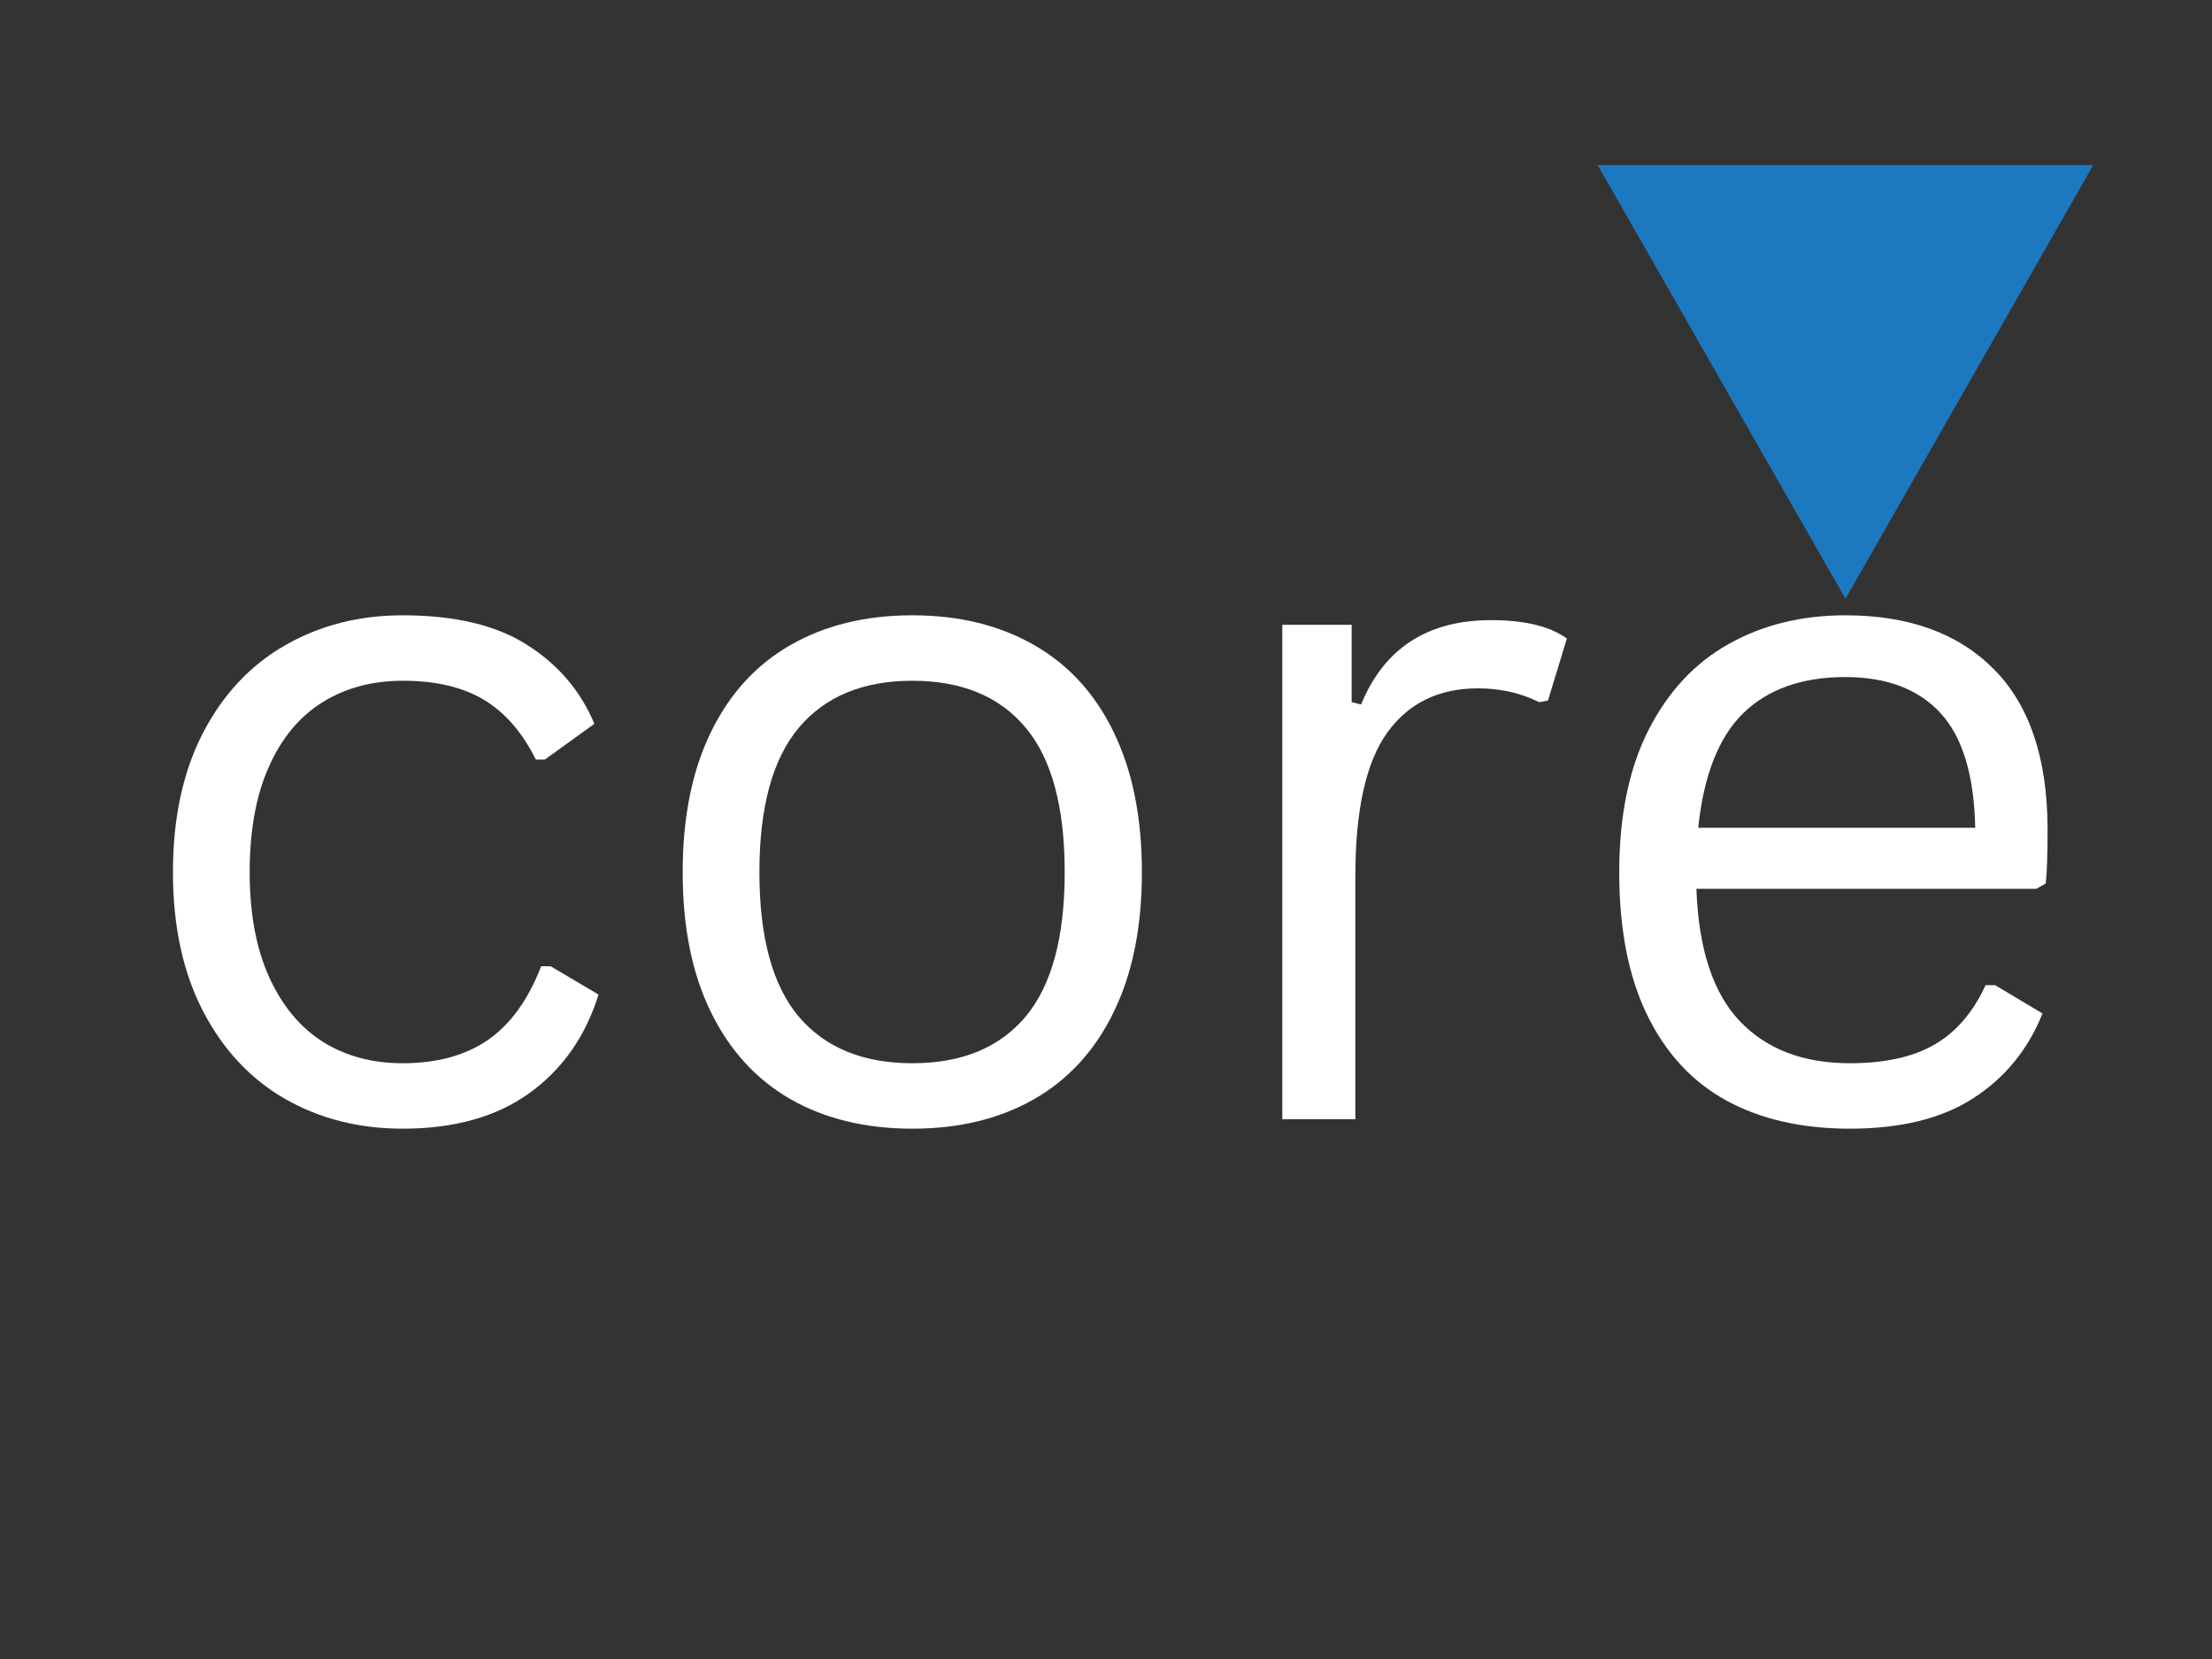
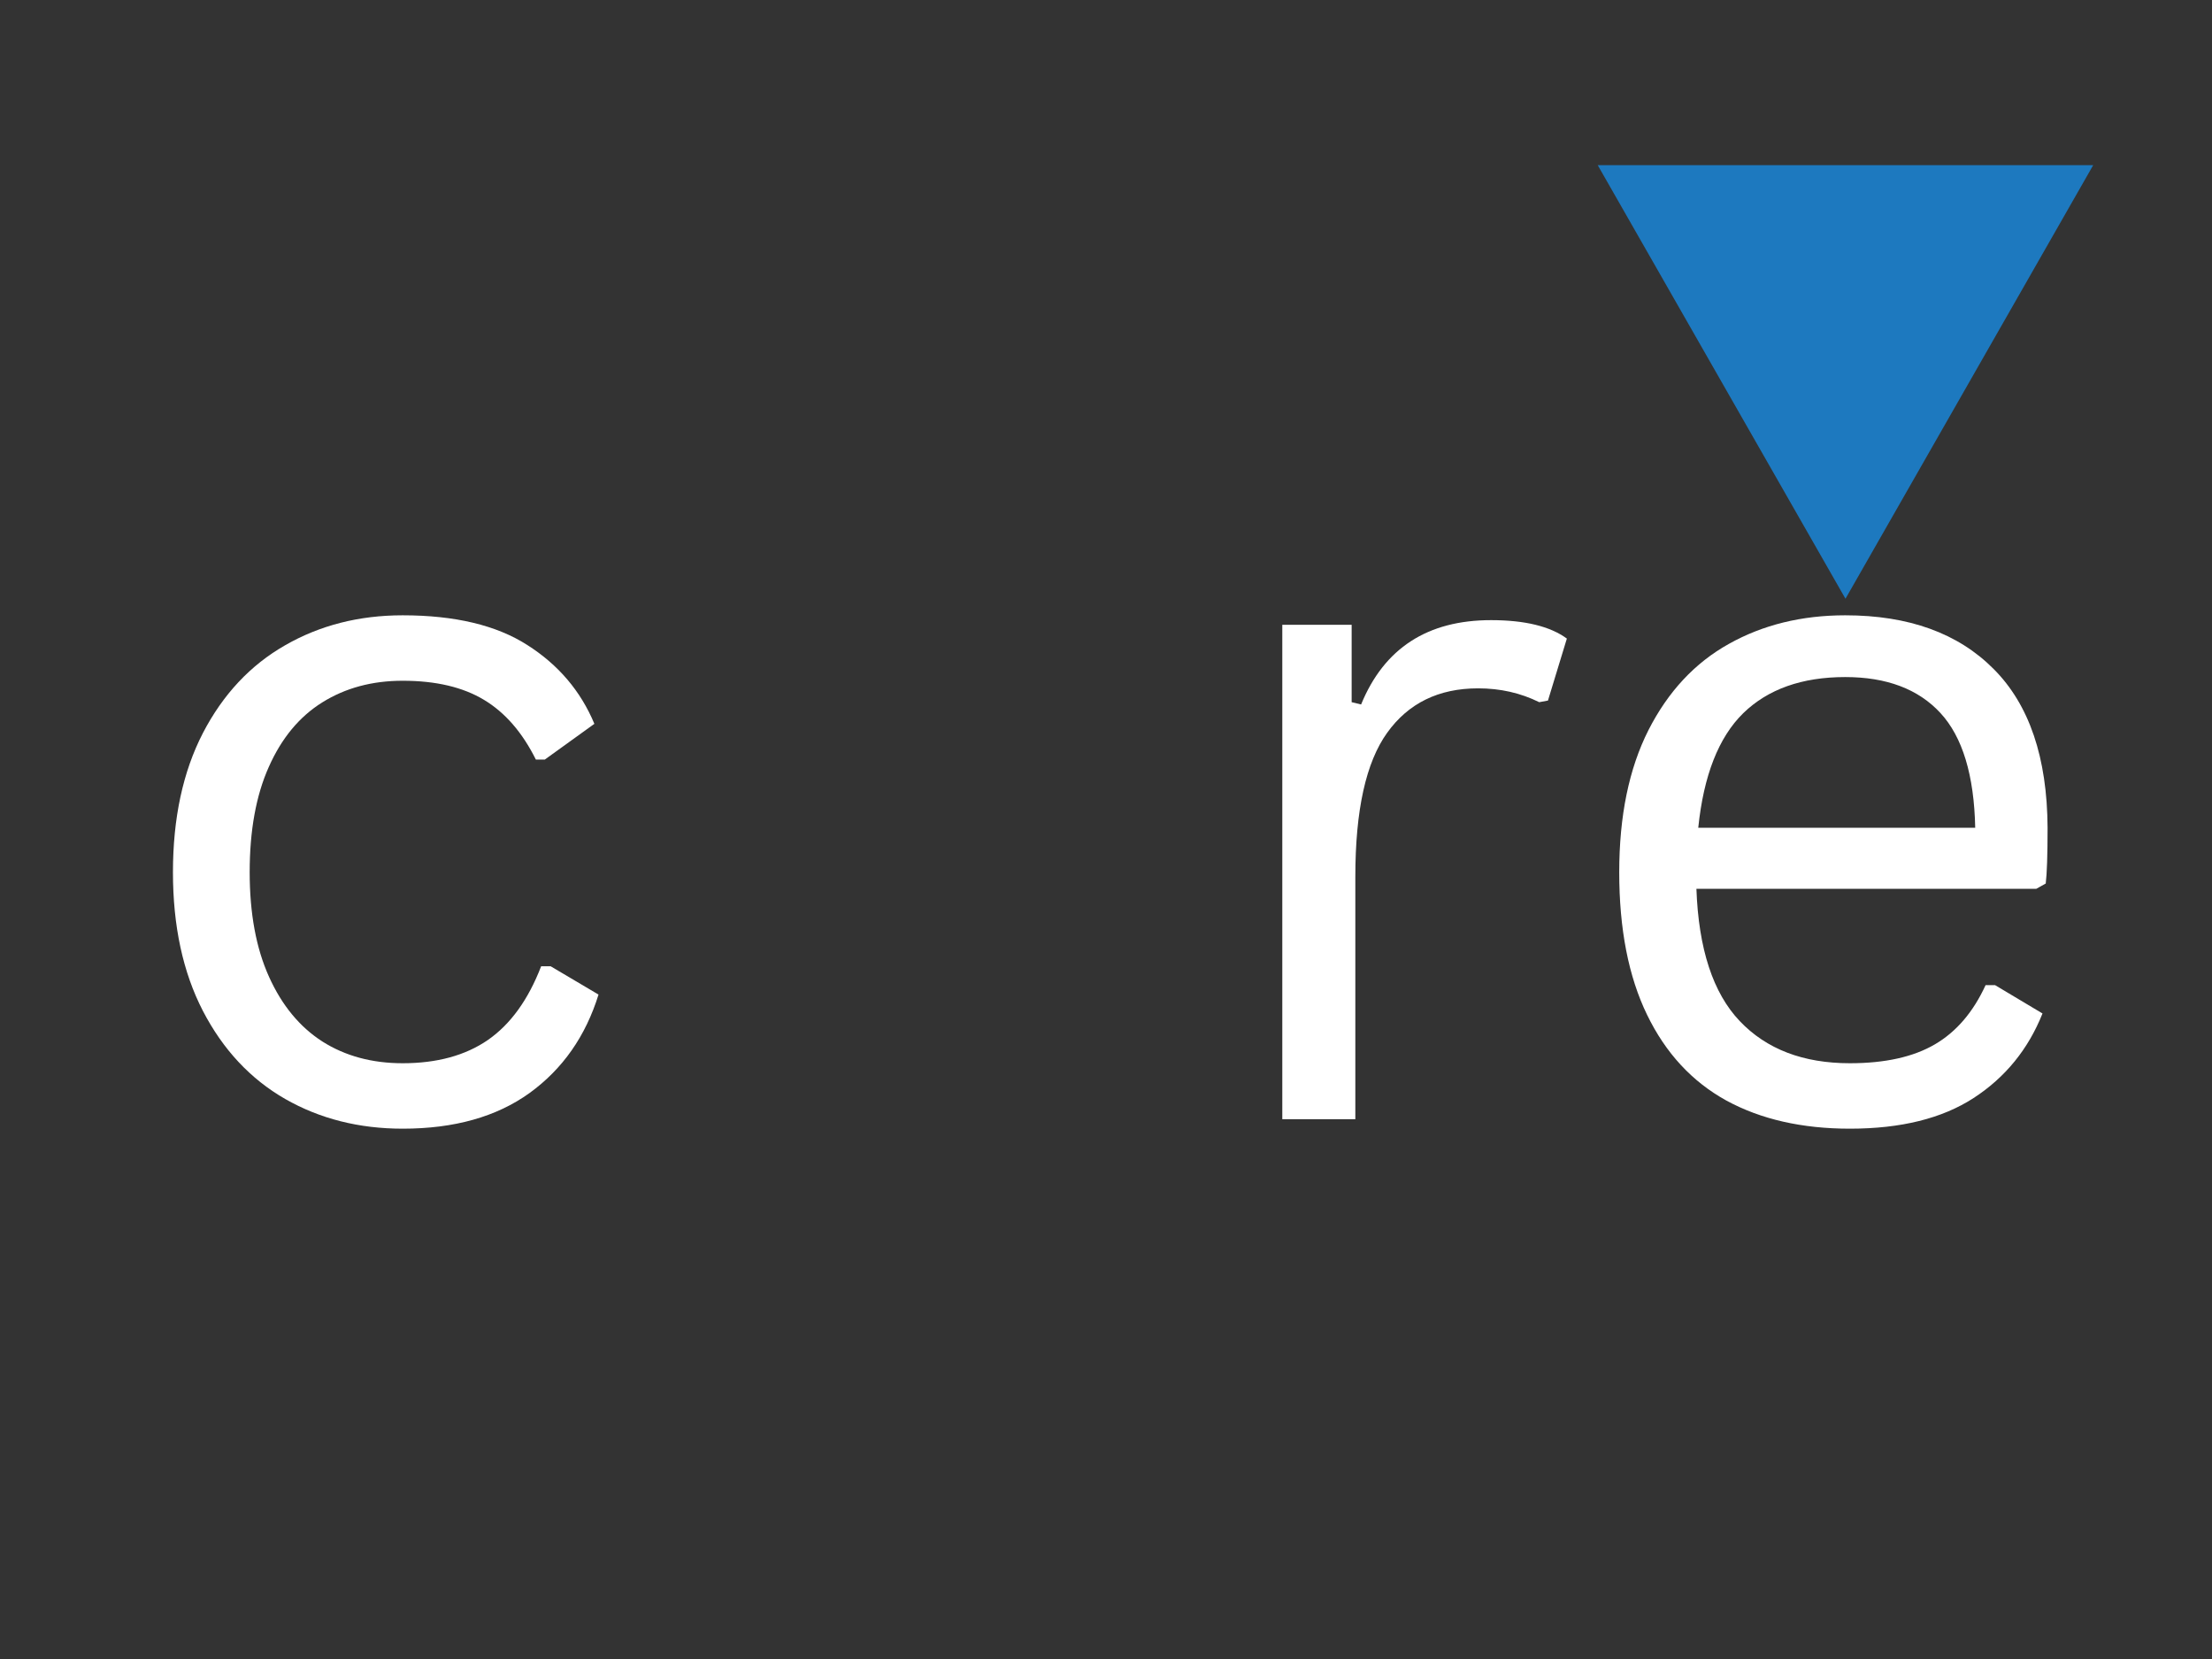
<svg xmlns="http://www.w3.org/2000/svg" width="200" zoomAndPan="magnify" viewBox="0 0 150 112.5" height="150" preserveAspectRatio="xMidYMid meet" version="1.2">
  <rect x="0" y="0" width="150" height="112.5" fill="#333333" stroke="none" />
  <defs>
    <clipPath id="f7e0b49b1e">
-       <path d="M 7 29 L 149.668 29 L 149.668 108 L 7 108 Z M 7 29 " />
+       <path d="M 7 29 L 149.668 29 L 149.668 108 L 7 108 Z " />
    </clipPath>
    <clipPath id="2d1b062add">
      <rect x="0" width="143" y="0" height="79" />
    </clipPath>
    <clipPath id="644db2075f">
      <path d="M 108.344 11.199 L 141.992 11.199 L 141.992 40.602 L 108.344 40.602 Z M 108.344 11.199 " />
    </clipPath>
    <clipPath id="2d7afd9202">
      <path d="M 125.145 40.602 L 141.945 11.199 L 108.344 11.199 Z M 125.145 40.602 " />
    </clipPath>
    <clipPath id="257aad7c88">
      <path d="M 0.344 0.199 L 33.992 0.199 L 33.992 29.602 L 0.344 29.602 Z M 0.344 0.199 " />
    </clipPath>
    <clipPath id="12fba6aa9c">
      <path d="M 17.145 29.602 L 33.945 0.199 L 0.344 0.199 Z M 17.145 29.602 " />
    </clipPath>
    <clipPath id="ef21868fd8">
      <rect x="0" width="34" y="0" height="30" />
    </clipPath>
  </defs>
  <g id="314759d78c">
    <g clip-rule="nonzero" clip-path="url(#f7e0b49b1e)">
      <g transform="matrix(1,0,0,1,7,29)">
        <g clip-path="url(#2d1b062add)">
          <g style="fill:#ffffff;fill-opacity:1;">
            <g transform="translate(1.056, 46.897)">
              <path style="stroke:none" d="M 19.25 0.641 C 16.289 0.641 13.633 -0.031 11.281 -1.375 C 8.926 -2.727 7.066 -4.719 5.703 -7.344 C 4.348 -9.969 3.672 -13.102 3.672 -16.75 C 3.672 -20.414 4.348 -23.562 5.703 -26.188 C 7.066 -28.812 8.926 -30.797 11.281 -32.141 C 13.633 -33.492 16.289 -34.172 19.25 -34.172 C 22.789 -34.172 25.609 -33.5 27.703 -32.156 C 29.805 -30.82 31.32 -29.039 32.25 -26.812 L 28.891 -24.391 L 28.281 -24.391 C 27.363 -26.234 26.191 -27.582 24.766 -28.438 C 23.336 -29.301 21.5 -29.734 19.25 -29.734 C 17.176 -29.734 15.359 -29.242 13.797 -28.266 C 12.242 -27.297 11.035 -25.836 10.172 -23.891 C 9.305 -21.953 8.875 -19.57 8.875 -16.75 C 8.875 -13.957 9.312 -11.594 10.188 -9.656 C 11.062 -7.719 12.27 -6.254 13.812 -5.266 C 15.363 -4.285 17.176 -3.797 19.25 -3.797 C 21.57 -3.797 23.5 -4.32 25.031 -5.375 C 26.562 -6.438 27.766 -8.102 28.641 -10.375 L 29.281 -10.375 L 32.531 -8.453 C 31.656 -5.629 30.098 -3.406 27.859 -1.781 C 25.617 -0.164 22.75 0.641 19.25 0.641 Z M 19.25 0.641 " />
            </g>
            <g transform="translate(35.622, 46.897)">
-               <path style="stroke:none" d="M 19.25 0.641 C 16.082 0.641 13.328 -0.023 10.984 -1.359 C 8.648 -2.703 6.848 -4.676 5.578 -7.281 C 4.305 -9.883 3.672 -13.039 3.672 -16.75 C 3.672 -20.457 4.305 -23.617 5.578 -26.234 C 6.848 -28.848 8.648 -30.82 10.984 -32.156 C 13.328 -33.5 16.082 -34.172 19.25 -34.172 C 22.406 -34.172 25.156 -33.5 27.5 -32.156 C 29.844 -30.82 31.645 -28.848 32.906 -26.234 C 34.176 -23.617 34.812 -20.457 34.812 -16.75 C 34.812 -13.039 34.176 -9.883 32.906 -7.281 C 31.645 -4.676 29.844 -2.703 27.5 -1.359 C 25.156 -0.023 22.406 0.641 19.25 0.641 Z M 19.25 -3.797 C 22.594 -3.797 25.148 -4.848 26.922 -6.953 C 28.691 -9.066 29.578 -12.332 29.578 -16.75 C 29.578 -21.188 28.691 -24.457 26.922 -26.562 C 25.148 -28.676 22.594 -29.734 19.25 -29.734 C 15.906 -29.734 13.336 -28.672 11.547 -26.547 C 9.766 -24.43 8.875 -21.164 8.875 -16.75 C 8.875 -12.332 9.766 -9.066 11.547 -6.953 C 13.336 -4.848 15.906 -3.797 19.25 -3.797 Z M 19.25 -3.797 " />
-             </g>
+               </g>
            <g transform="translate(74.111, 46.897)">
              <path style="stroke:none" d="M 5.844 0 L 5.844 -33.531 L 10.547 -33.531 L 10.547 -28.281 L 11.188 -28.125 C 12.75 -31.938 15.688 -33.844 20 -33.844 C 22.289 -33.844 24.004 -33.426 25.141 -32.594 L 23.859 -28.391 L 23.266 -28.281 C 22.004 -28.906 20.625 -29.219 19.125 -29.219 C 16.445 -29.219 14.391 -28.211 12.953 -26.203 C 11.516 -24.203 10.797 -20.953 10.797 -16.453 L 10.797 0 Z M 5.844 0 " />
            </g>
          </g>
          <g style="fill:#ffffff;fill-opacity:1;">
            <g transform="translate(99.131, 46.897)">
              <path style="stroke:none" d="M 31.953 -15.625 L 8.906 -15.625 C 9.051 -11.551 10.031 -8.562 11.844 -6.656 C 13.656 -4.75 16.145 -3.797 19.312 -3.797 C 21.695 -3.797 23.617 -4.223 25.078 -5.078 C 26.535 -5.93 27.68 -7.27 28.516 -9.094 L 29.156 -9.094 L 32.375 -7.172 C 31.406 -4.742 29.848 -2.832 27.703 -1.438 C 25.566 -0.051 22.77 0.641 19.312 0.641 C 16.062 0.641 13.27 0.004 10.938 -1.266 C 8.613 -2.547 6.82 -4.484 5.562 -7.078 C 4.301 -9.672 3.672 -12.895 3.672 -16.75 C 3.672 -20.562 4.332 -23.773 5.656 -26.391 C 6.988 -29.004 8.805 -30.953 11.109 -32.234 C 13.41 -33.523 16.039 -34.172 19 -34.172 C 23.301 -34.172 26.656 -32.957 29.062 -30.531 C 31.477 -28.113 32.695 -24.523 32.719 -19.766 C 32.719 -17.898 32.676 -16.641 32.594 -15.984 Z M 27.812 -19.766 C 27.738 -23.328 26.953 -25.922 25.453 -27.547 C 23.953 -29.172 21.801 -29.984 19 -29.984 C 16.062 -29.984 13.754 -29.164 12.078 -27.531 C 10.41 -25.895 9.395 -23.305 9.031 -19.766 Z M 27.812 -19.766 " />
            </g>
          </g>
        </g>
      </g>
    </g>
    <g clip-rule="nonzero" clip-path="url(#644db2075f)">
      <g clip-rule="nonzero" clip-path="url(#2d7afd9202)">
        <g transform="matrix(1,0,0,1,108,11)">
          <g clip-path="url(#ef21868fd8)">
            <g clip-rule="nonzero" clip-path="url(#257aad7c88)">
              <g clip-rule="nonzero" clip-path="url(#12fba6aa9c)">
                <path style=" stroke:none;fill-rule:nonzero;fill:#1d79bf;fill-opacity:1;" d="M 0.344 0.199 L 33.992 0.199 L 33.992 29.602 L 0.344 29.602 Z M 0.344 0.199 " />
              </g>
            </g>
          </g>
        </g>
      </g>
    </g>
  </g>
</svg>